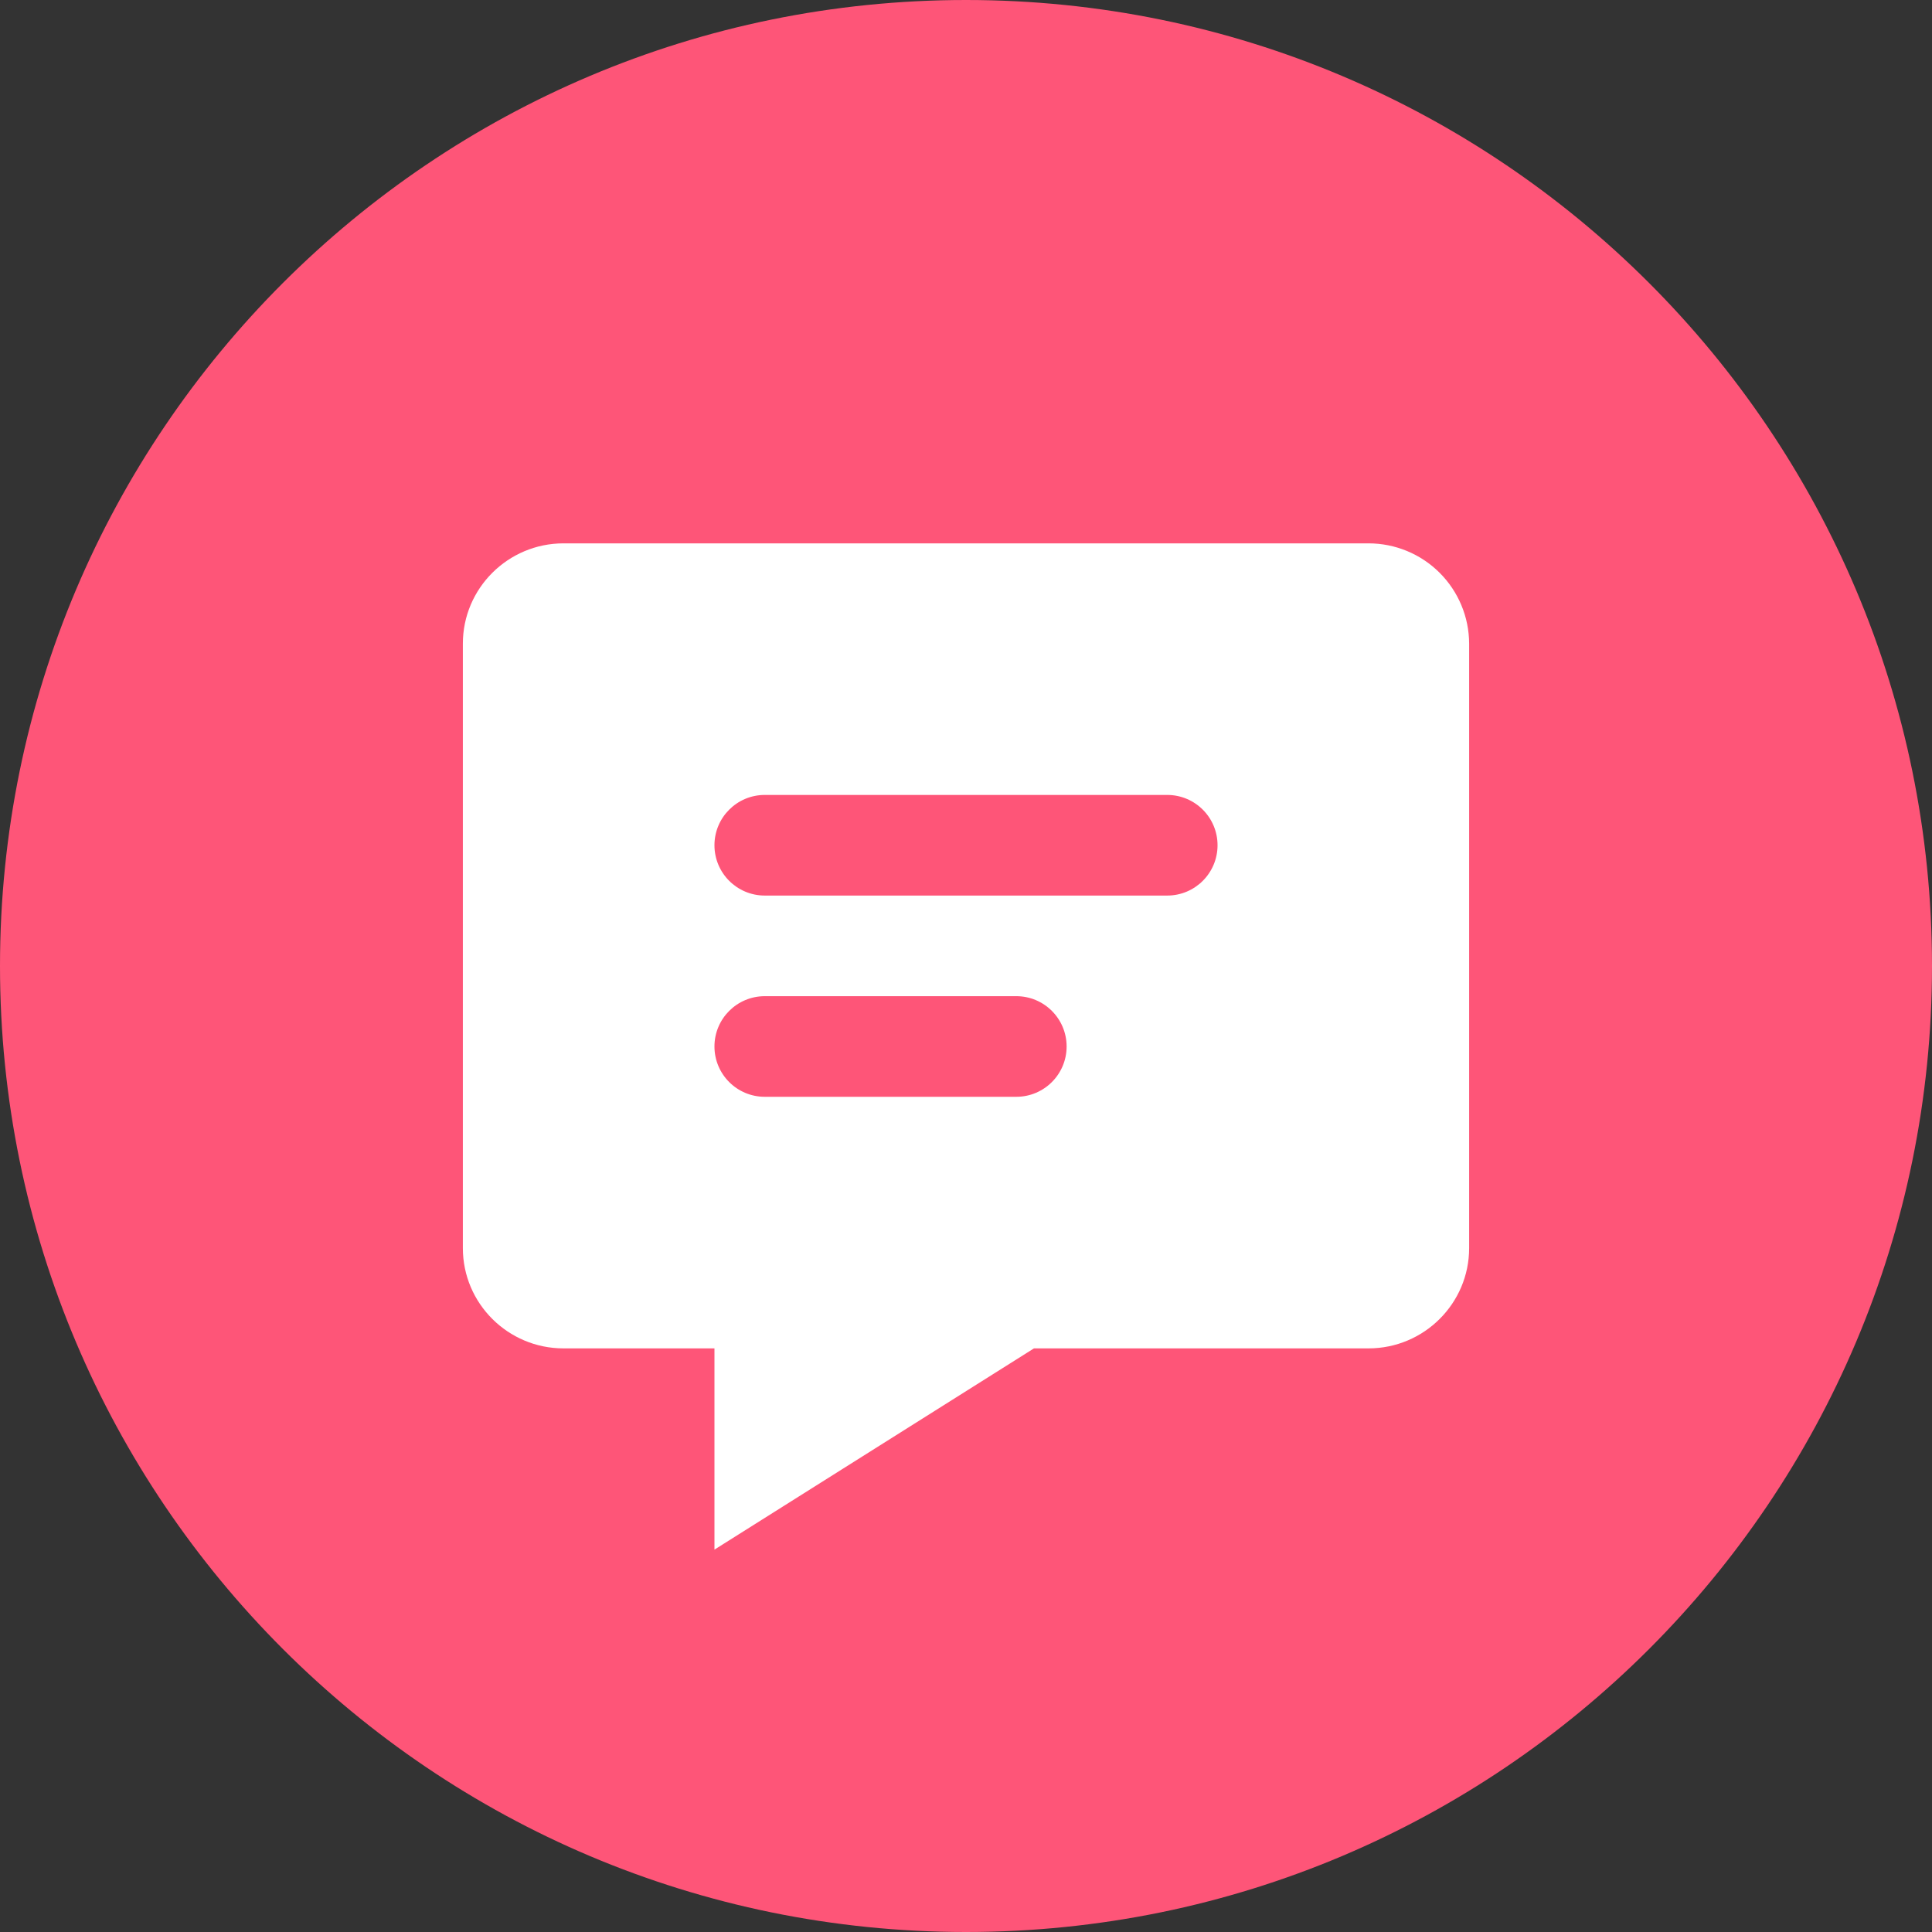
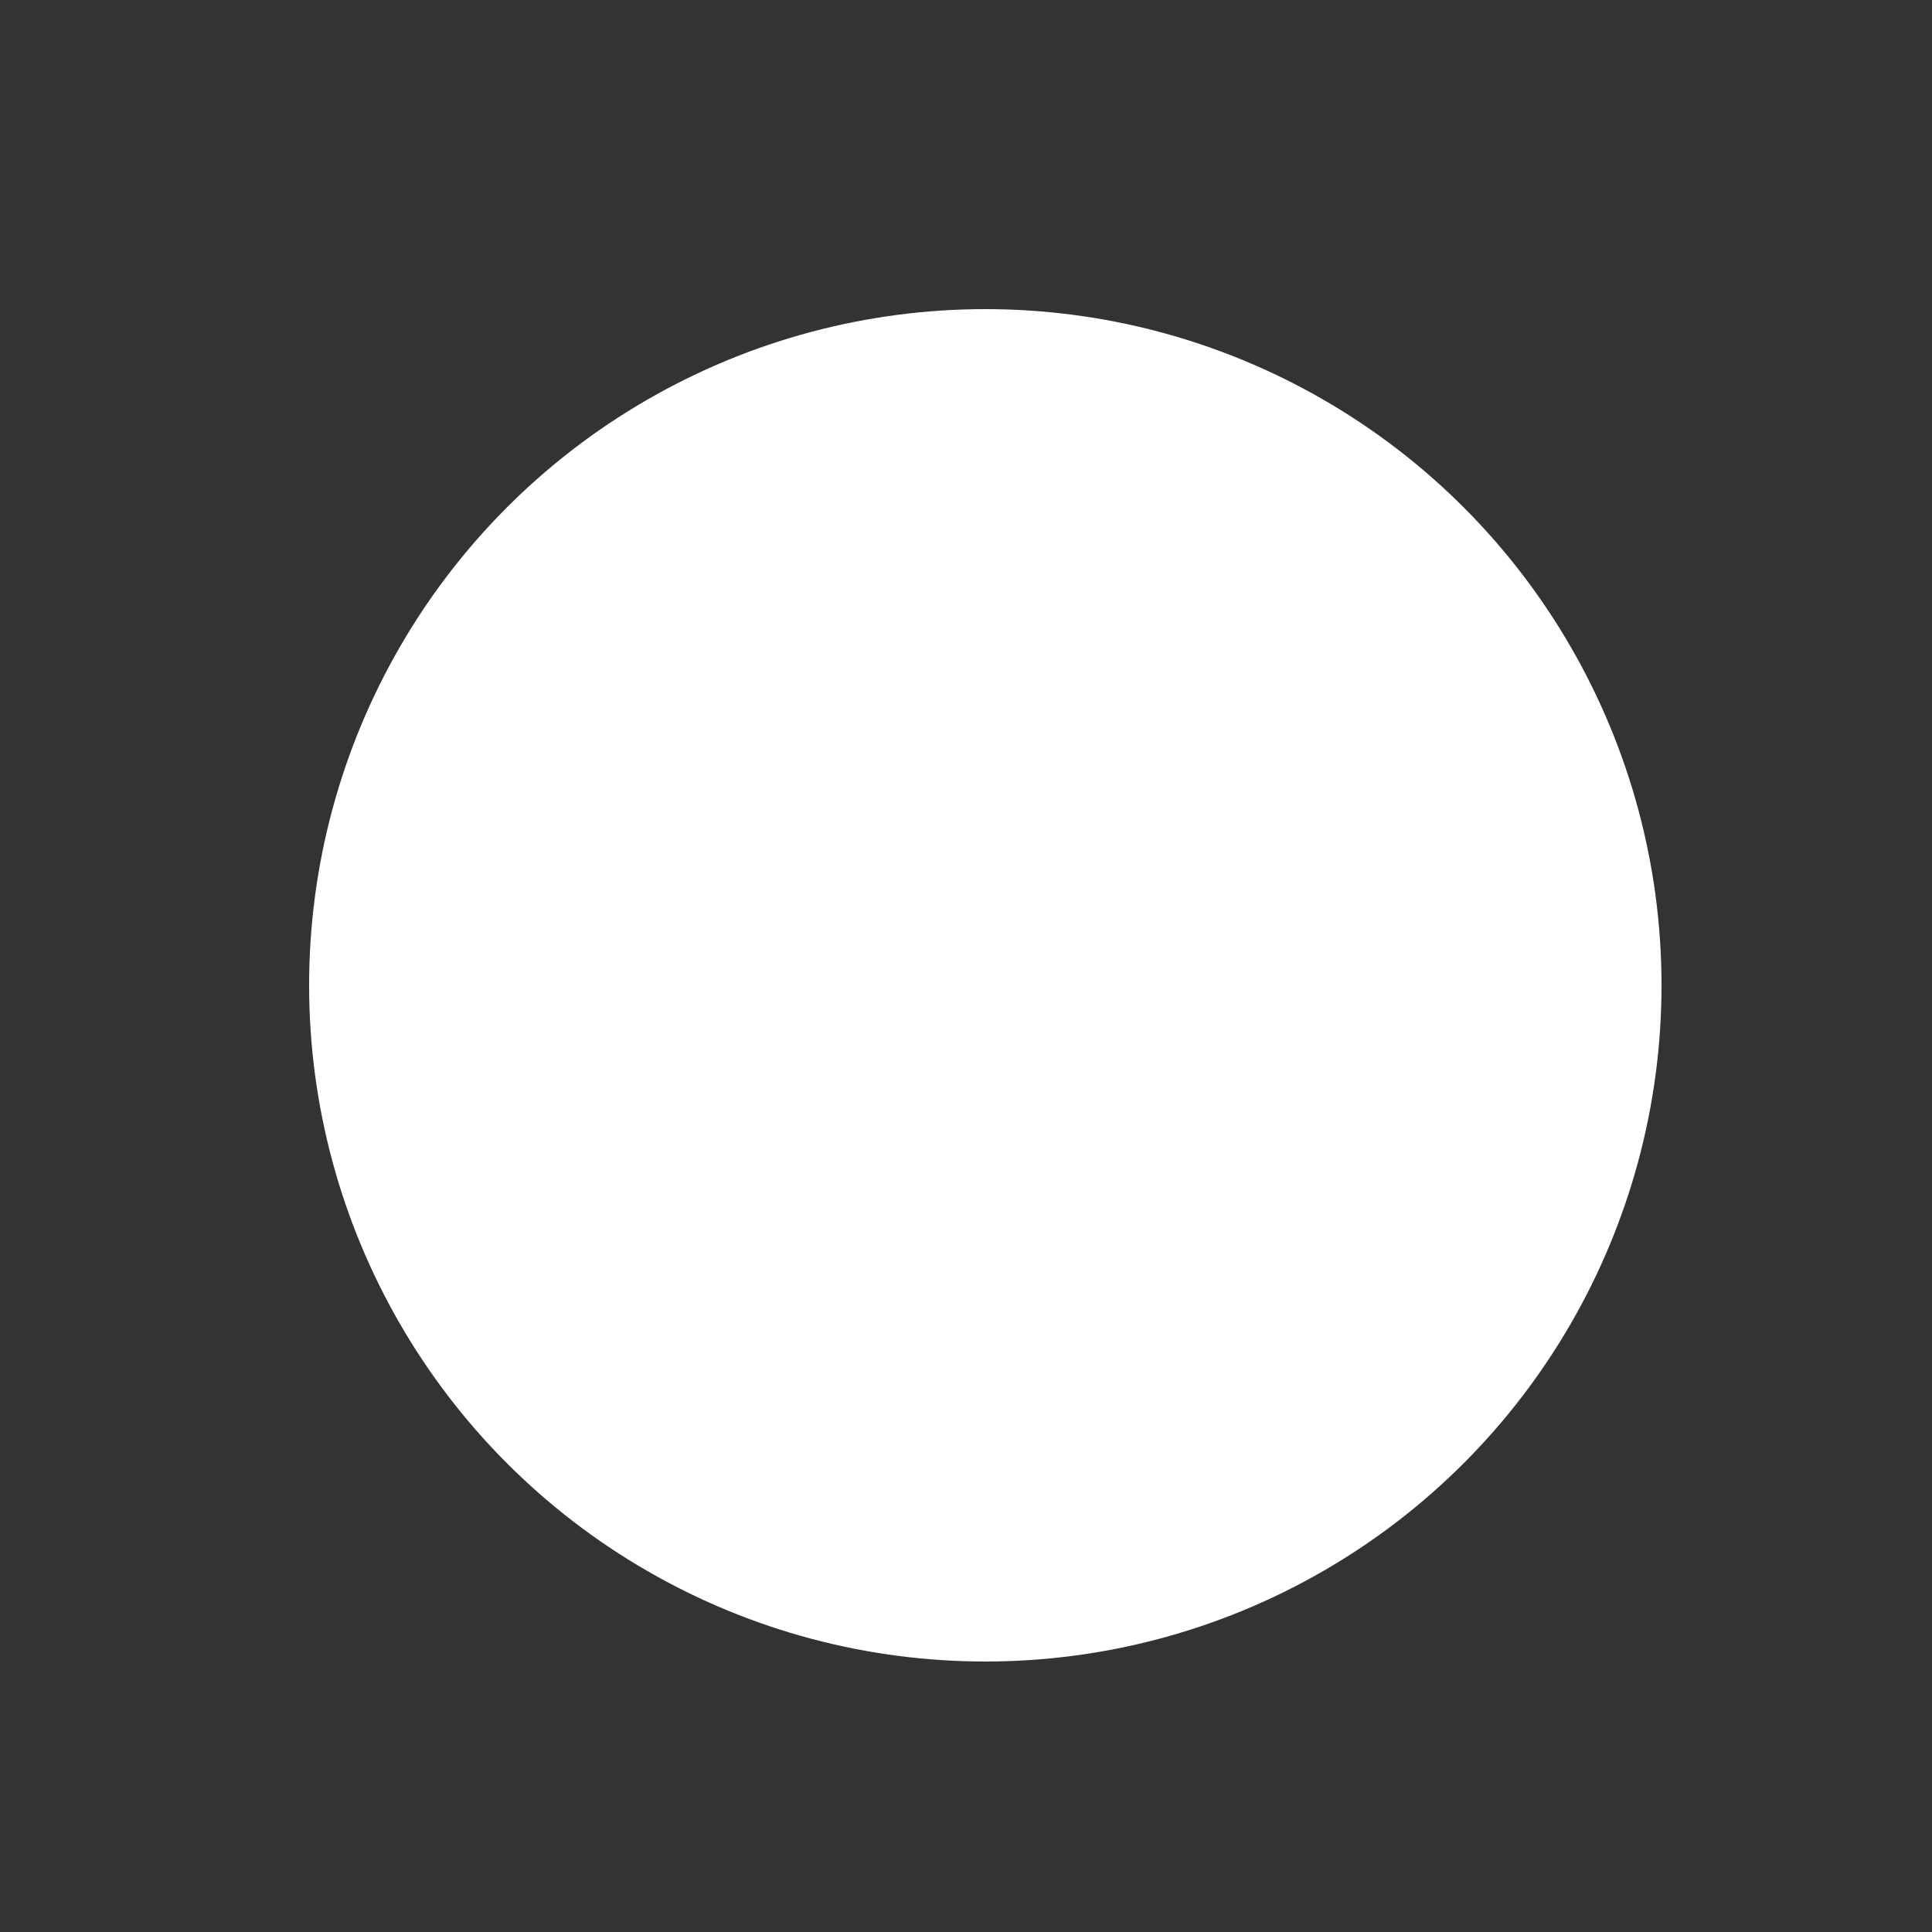
<svg xmlns="http://www.w3.org/2000/svg" width="50" height="50" viewBox="0 0 50 50" fill="none">
  <rect x="0" y="0" width="50" height="50" fill="#333333" stroke="none" />
  <circle cx="25.5" cy="25.5" r="17.5" fill="white" />
-   <path fill-rule="evenodd" clip-rule="evenodd" d="M25 50C38.807 50 50 38.807 50 25C50 11.193 38.807 0 25 0C11.193 0 0 11.193 0 25C0 38.807 11.193 50 25 50ZM11.979 16.656C11.979 15.227 13.147 14.062 14.583 14.062H35.417C36.106 14.062 36.767 14.335 37.255 14.821C37.743 15.307 38.019 15.967 38.021 16.656V32.302C38.021 33.732 36.853 34.896 35.417 34.896H26.759L18.49 40.104V34.896H14.583C13.147 34.896 11.979 33.732 11.979 32.302V16.656ZM26.302 28.385C27.021 28.385 27.604 27.802 27.604 27.083C27.604 26.364 27.021 25.781 26.302 25.781H19.792C19.073 25.781 18.49 26.364 18.49 27.083C18.49 27.802 19.073 28.385 19.792 28.385H26.302ZM30.208 23.177C30.927 23.177 31.51 22.594 31.51 21.875C31.51 21.156 30.927 20.573 30.208 20.573H19.792C19.073 20.573 18.49 21.156 18.49 21.875C18.49 22.594 19.073 23.177 19.792 23.177H30.208Z" fill="#FE5578" />
</svg>